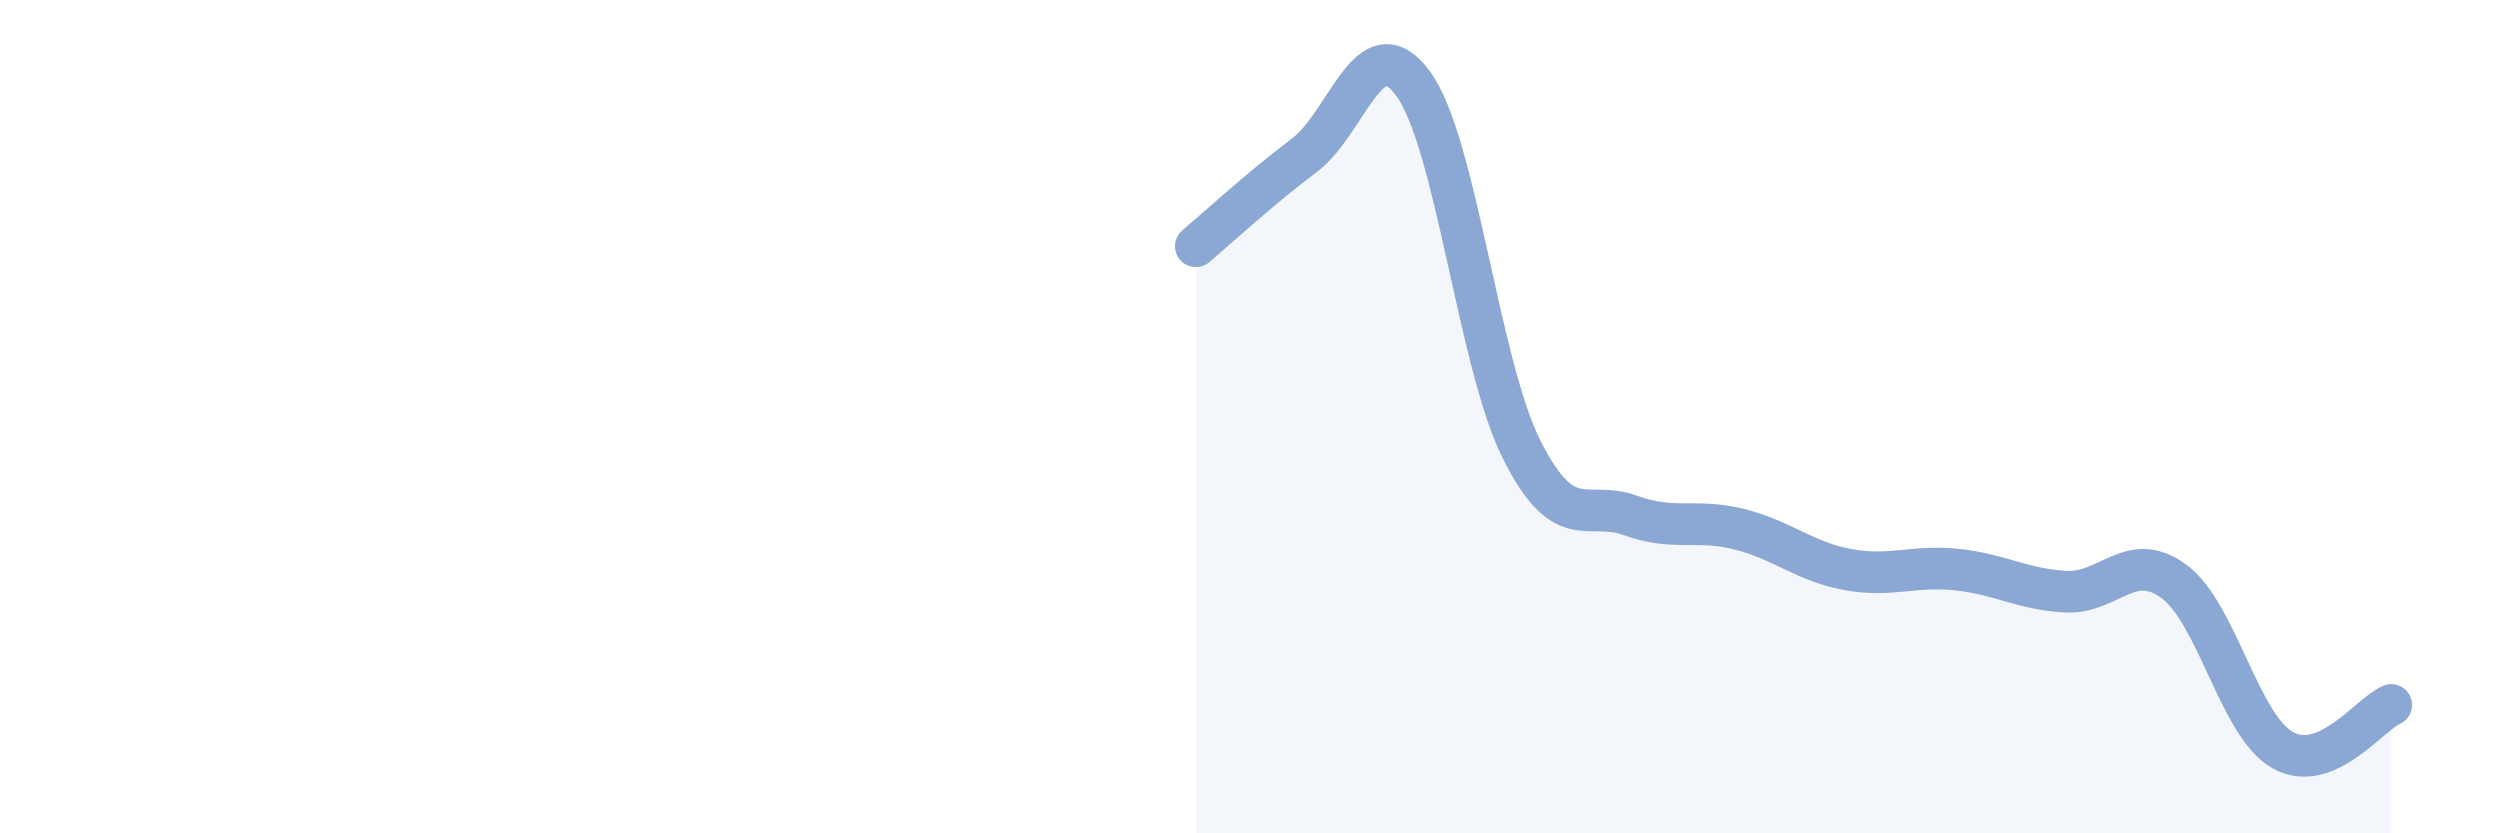
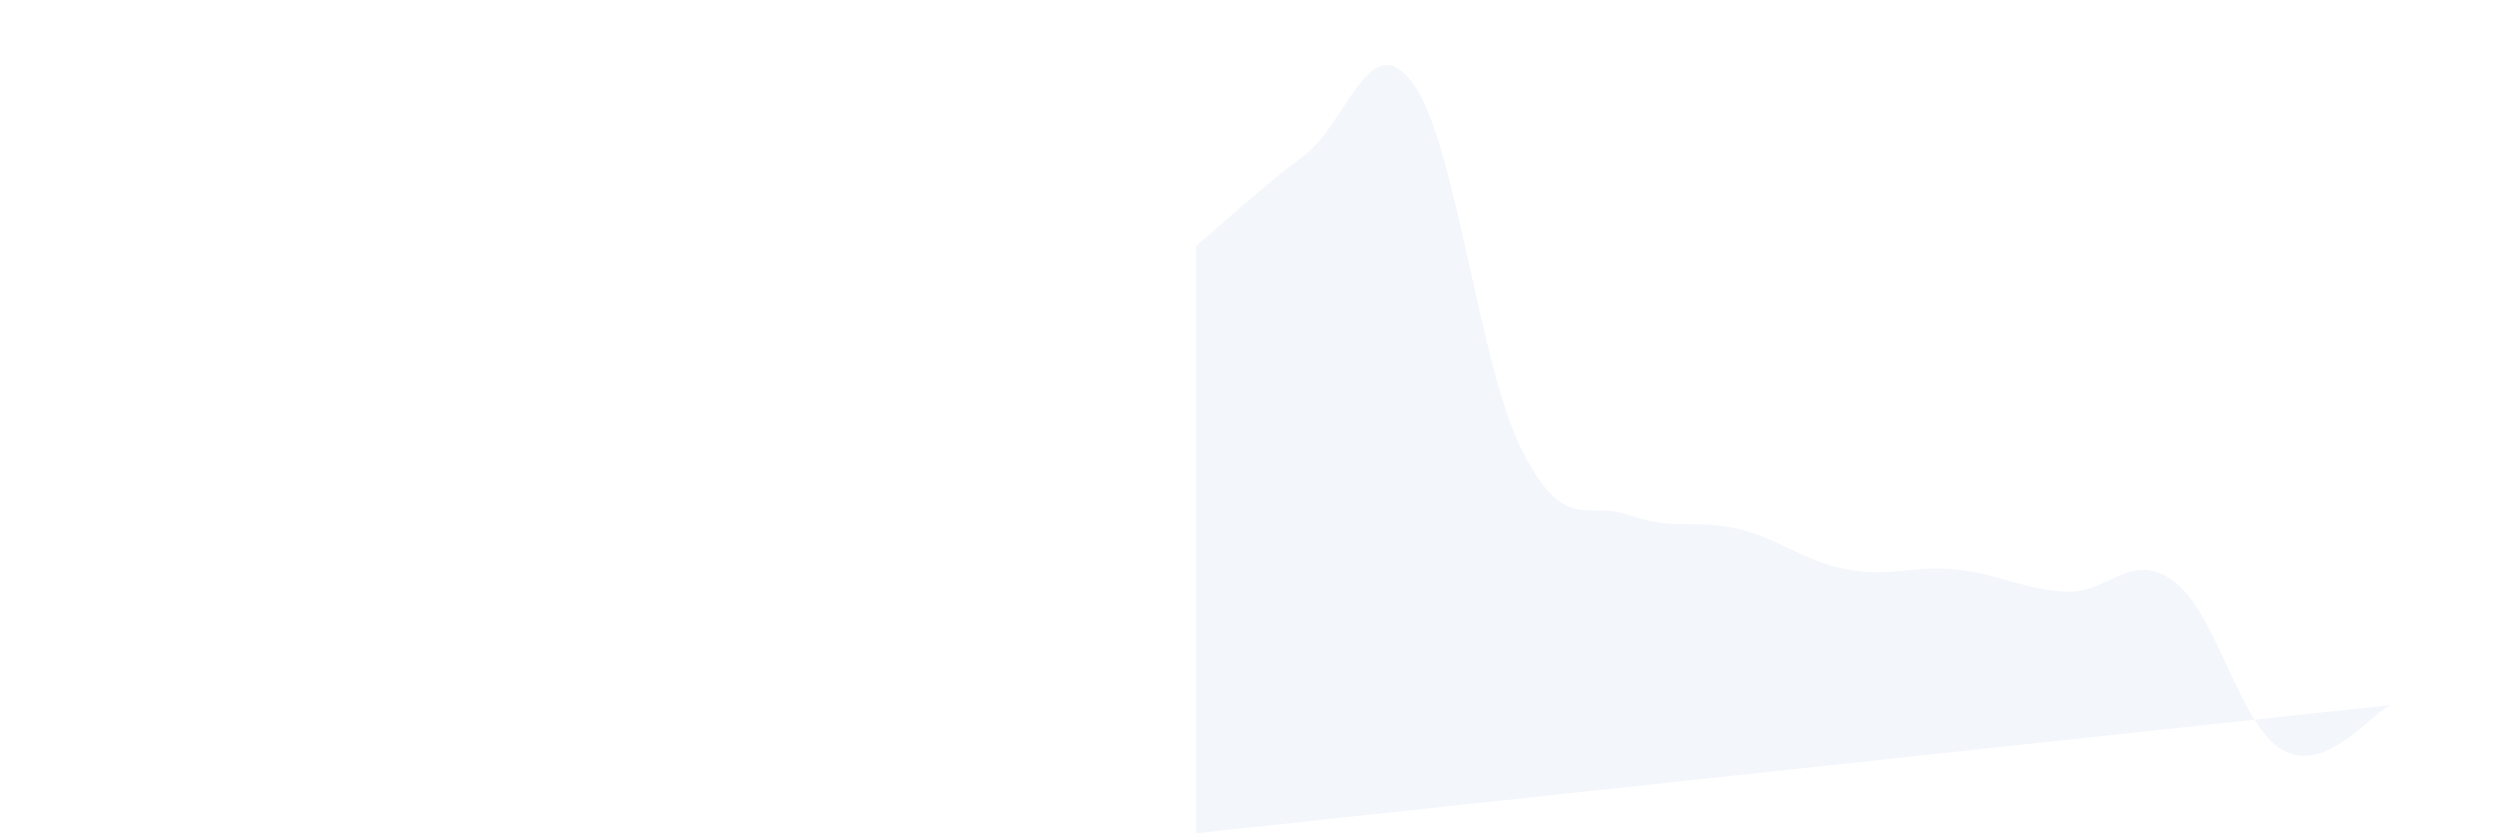
<svg xmlns="http://www.w3.org/2000/svg" width="60" height="20" viewBox="0 0 60 20">
-   <path d="M 28.7,5.91 C 29.22,5.47 30.26,4.51 31.3,3.73 C 32.34,2.95 32.87,0.59 33.91,2 C 34.95,3.41 35.48,8.72 36.52,10.79 C 37.56,12.86 38.09,11.99 39.13,12.37 C 40.17,12.75 40.7,12.44 41.74,12.7 C 42.78,12.96 43.31,13.48 44.35,13.67 C 45.39,13.86 45.92,13.56 46.96,13.67 C 48,13.78 48.53,14.14 49.57,14.2 C 50.61,14.26 51.13,13.19 52.17,13.95 C 53.21,14.71 53.74,17.41 54.78,18 C 55.82,18.59 56.87,17.14 57.39,16.92L57.39 20L28.7 20Z" fill="#8ba7d3" opacity="0.1" stroke-linecap="round" stroke-linejoin="round" />
-   <path d="M 28.7,5.91 C 29.22,5.47 30.26,4.51 31.3,3.73 C 32.34,2.95 32.87,0.59 33.91,2 C 34.95,3.41 35.48,8.72 36.52,10.79 C 37.56,12.86 38.09,11.99 39.13,12.37 C 40.17,12.75 40.7,12.44 41.74,12.7 C 42.78,12.96 43.31,13.48 44.35,13.67 C 45.39,13.86 45.92,13.56 46.96,13.67 C 48,13.78 48.53,14.14 49.57,14.2 C 50.61,14.26 51.13,13.19 52.17,13.95 C 53.21,14.71 53.74,17.41 54.78,18 C 55.82,18.59 56.87,17.14 57.39,16.92" stroke="#8ba7d3" stroke-width="1" fill="none" stroke-linecap="round" stroke-linejoin="round" />
+   <path d="M 28.7,5.91 C 29.22,5.47 30.26,4.51 31.3,3.73 C 32.34,2.95 32.87,0.59 33.91,2 C 34.95,3.41 35.48,8.72 36.52,10.79 C 37.56,12.86 38.09,11.99 39.13,12.37 C 40.17,12.75 40.7,12.44 41.74,12.7 C 42.78,12.96 43.31,13.48 44.35,13.67 C 45.39,13.86 45.92,13.56 46.96,13.67 C 48,13.78 48.53,14.14 49.57,14.2 C 50.61,14.26 51.13,13.19 52.17,13.95 C 53.21,14.71 53.74,17.41 54.78,18 C 55.82,18.59 56.87,17.14 57.39,16.92L28.7 20Z" fill="#8ba7d3" opacity="0.1" stroke-linecap="round" stroke-linejoin="round" />
</svg>